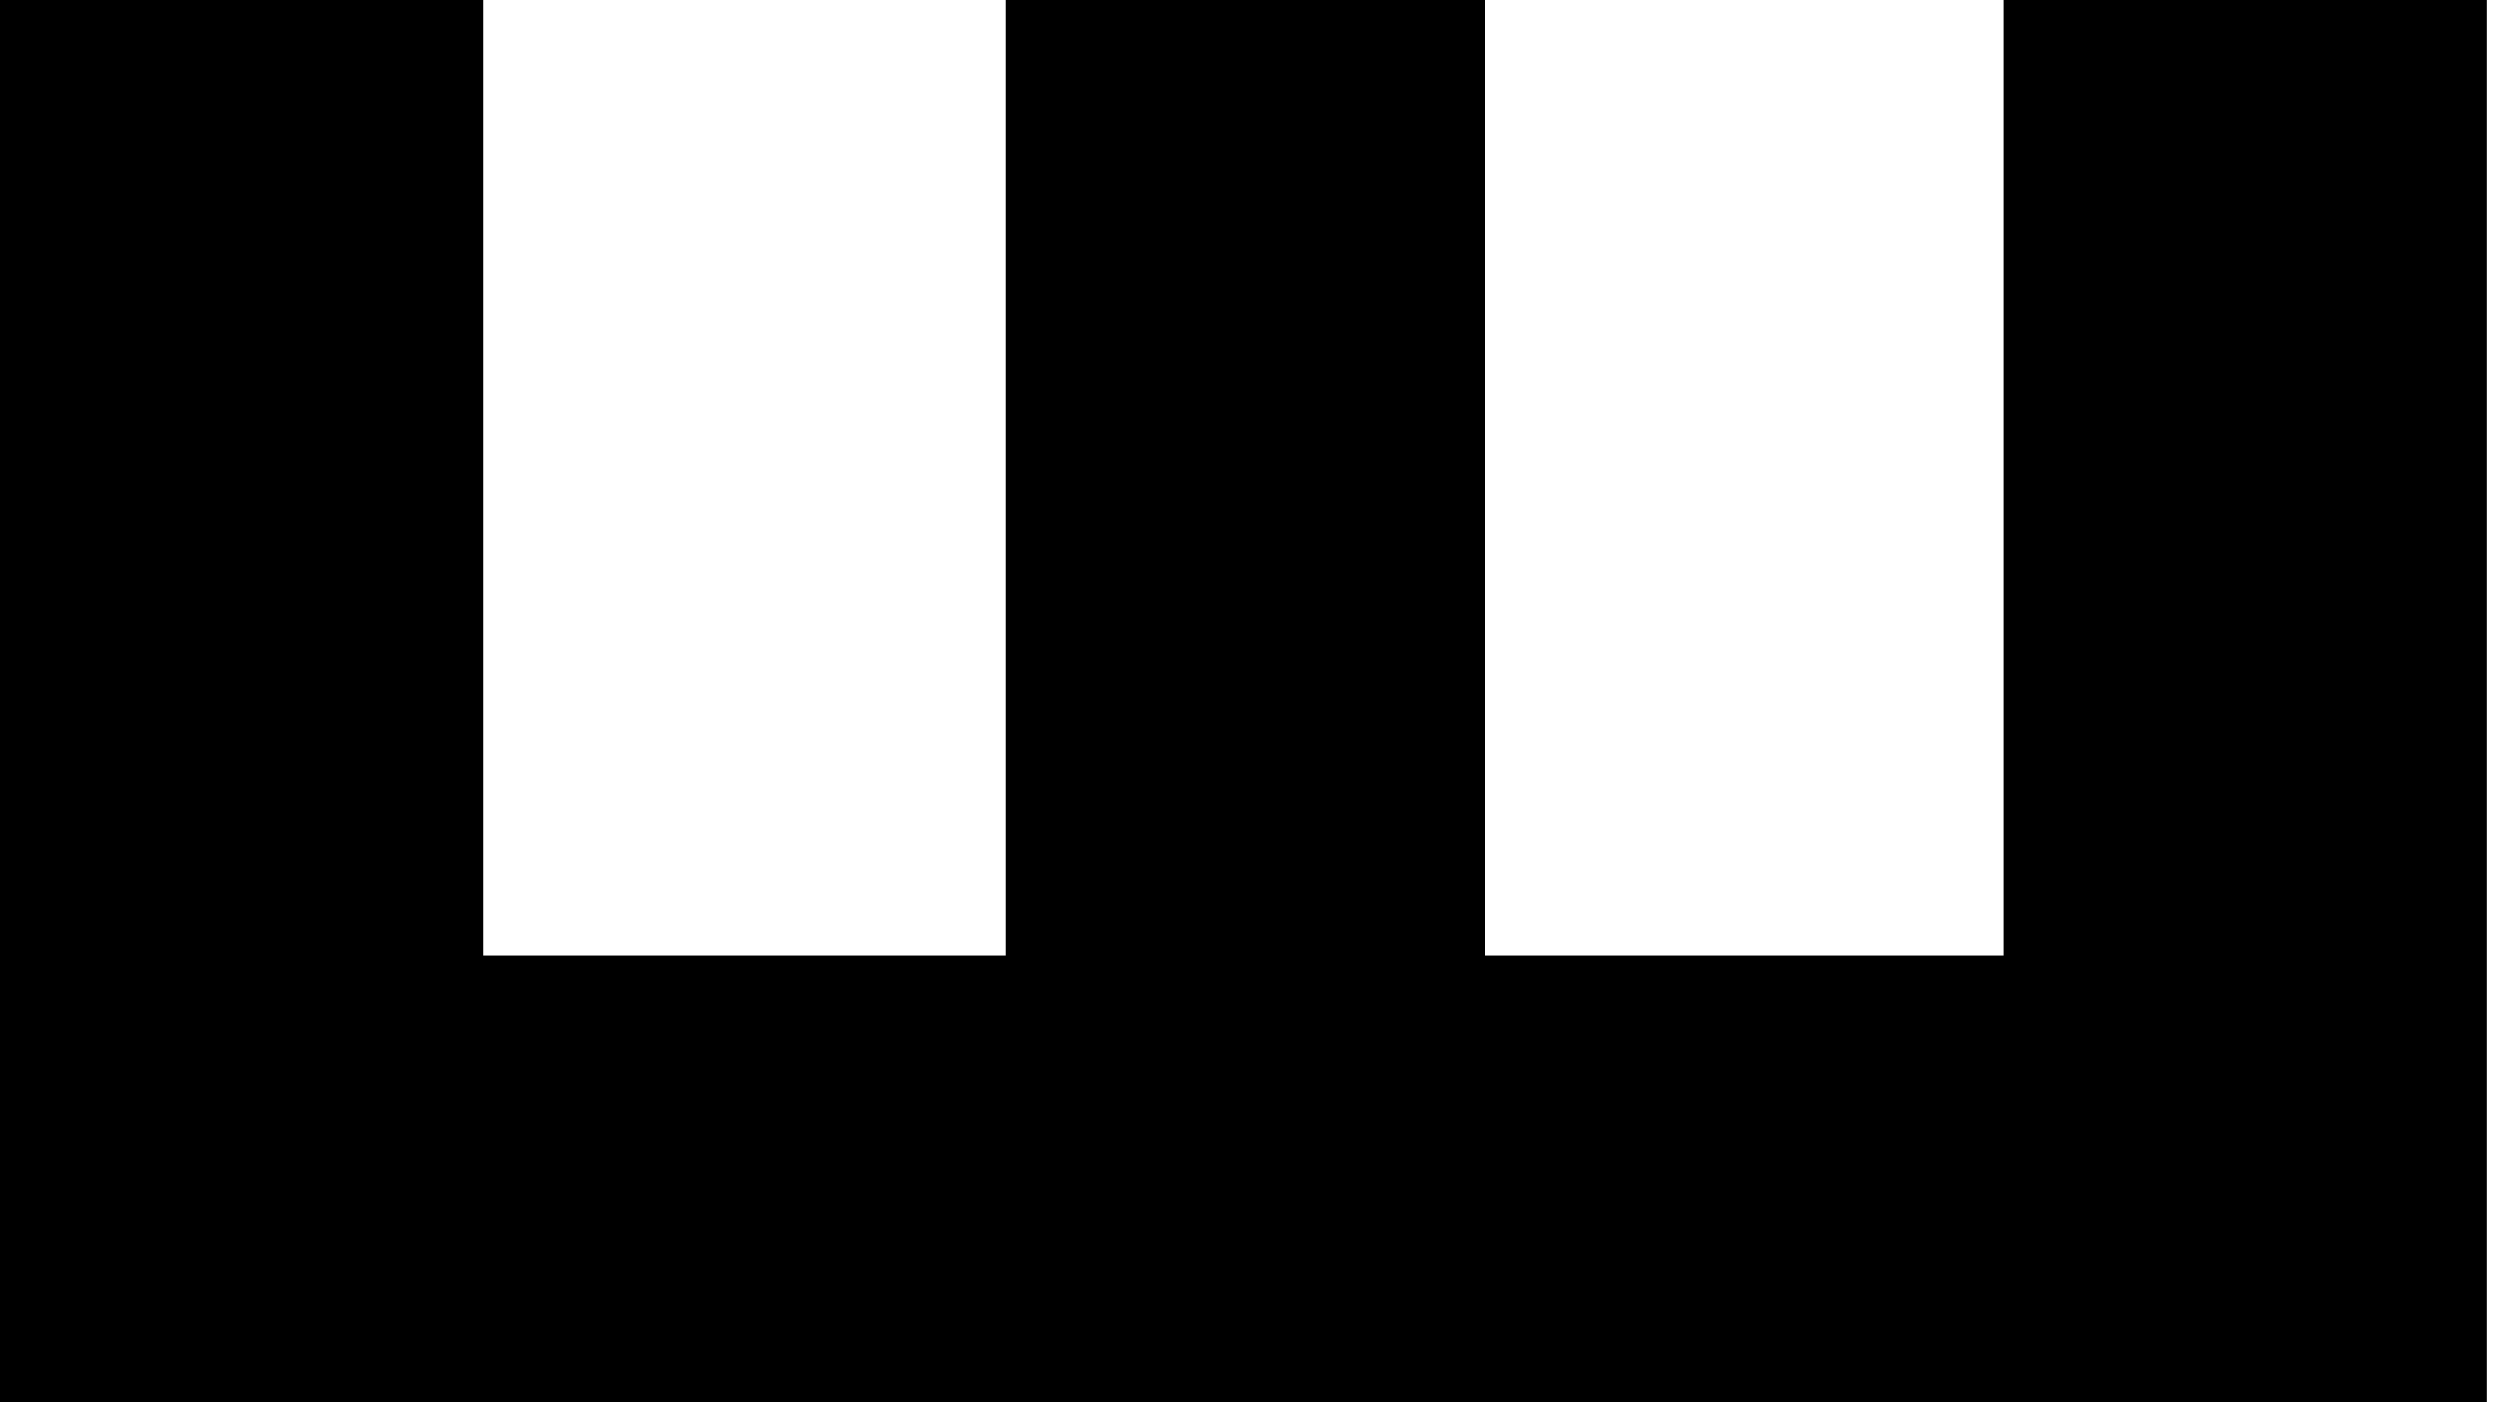
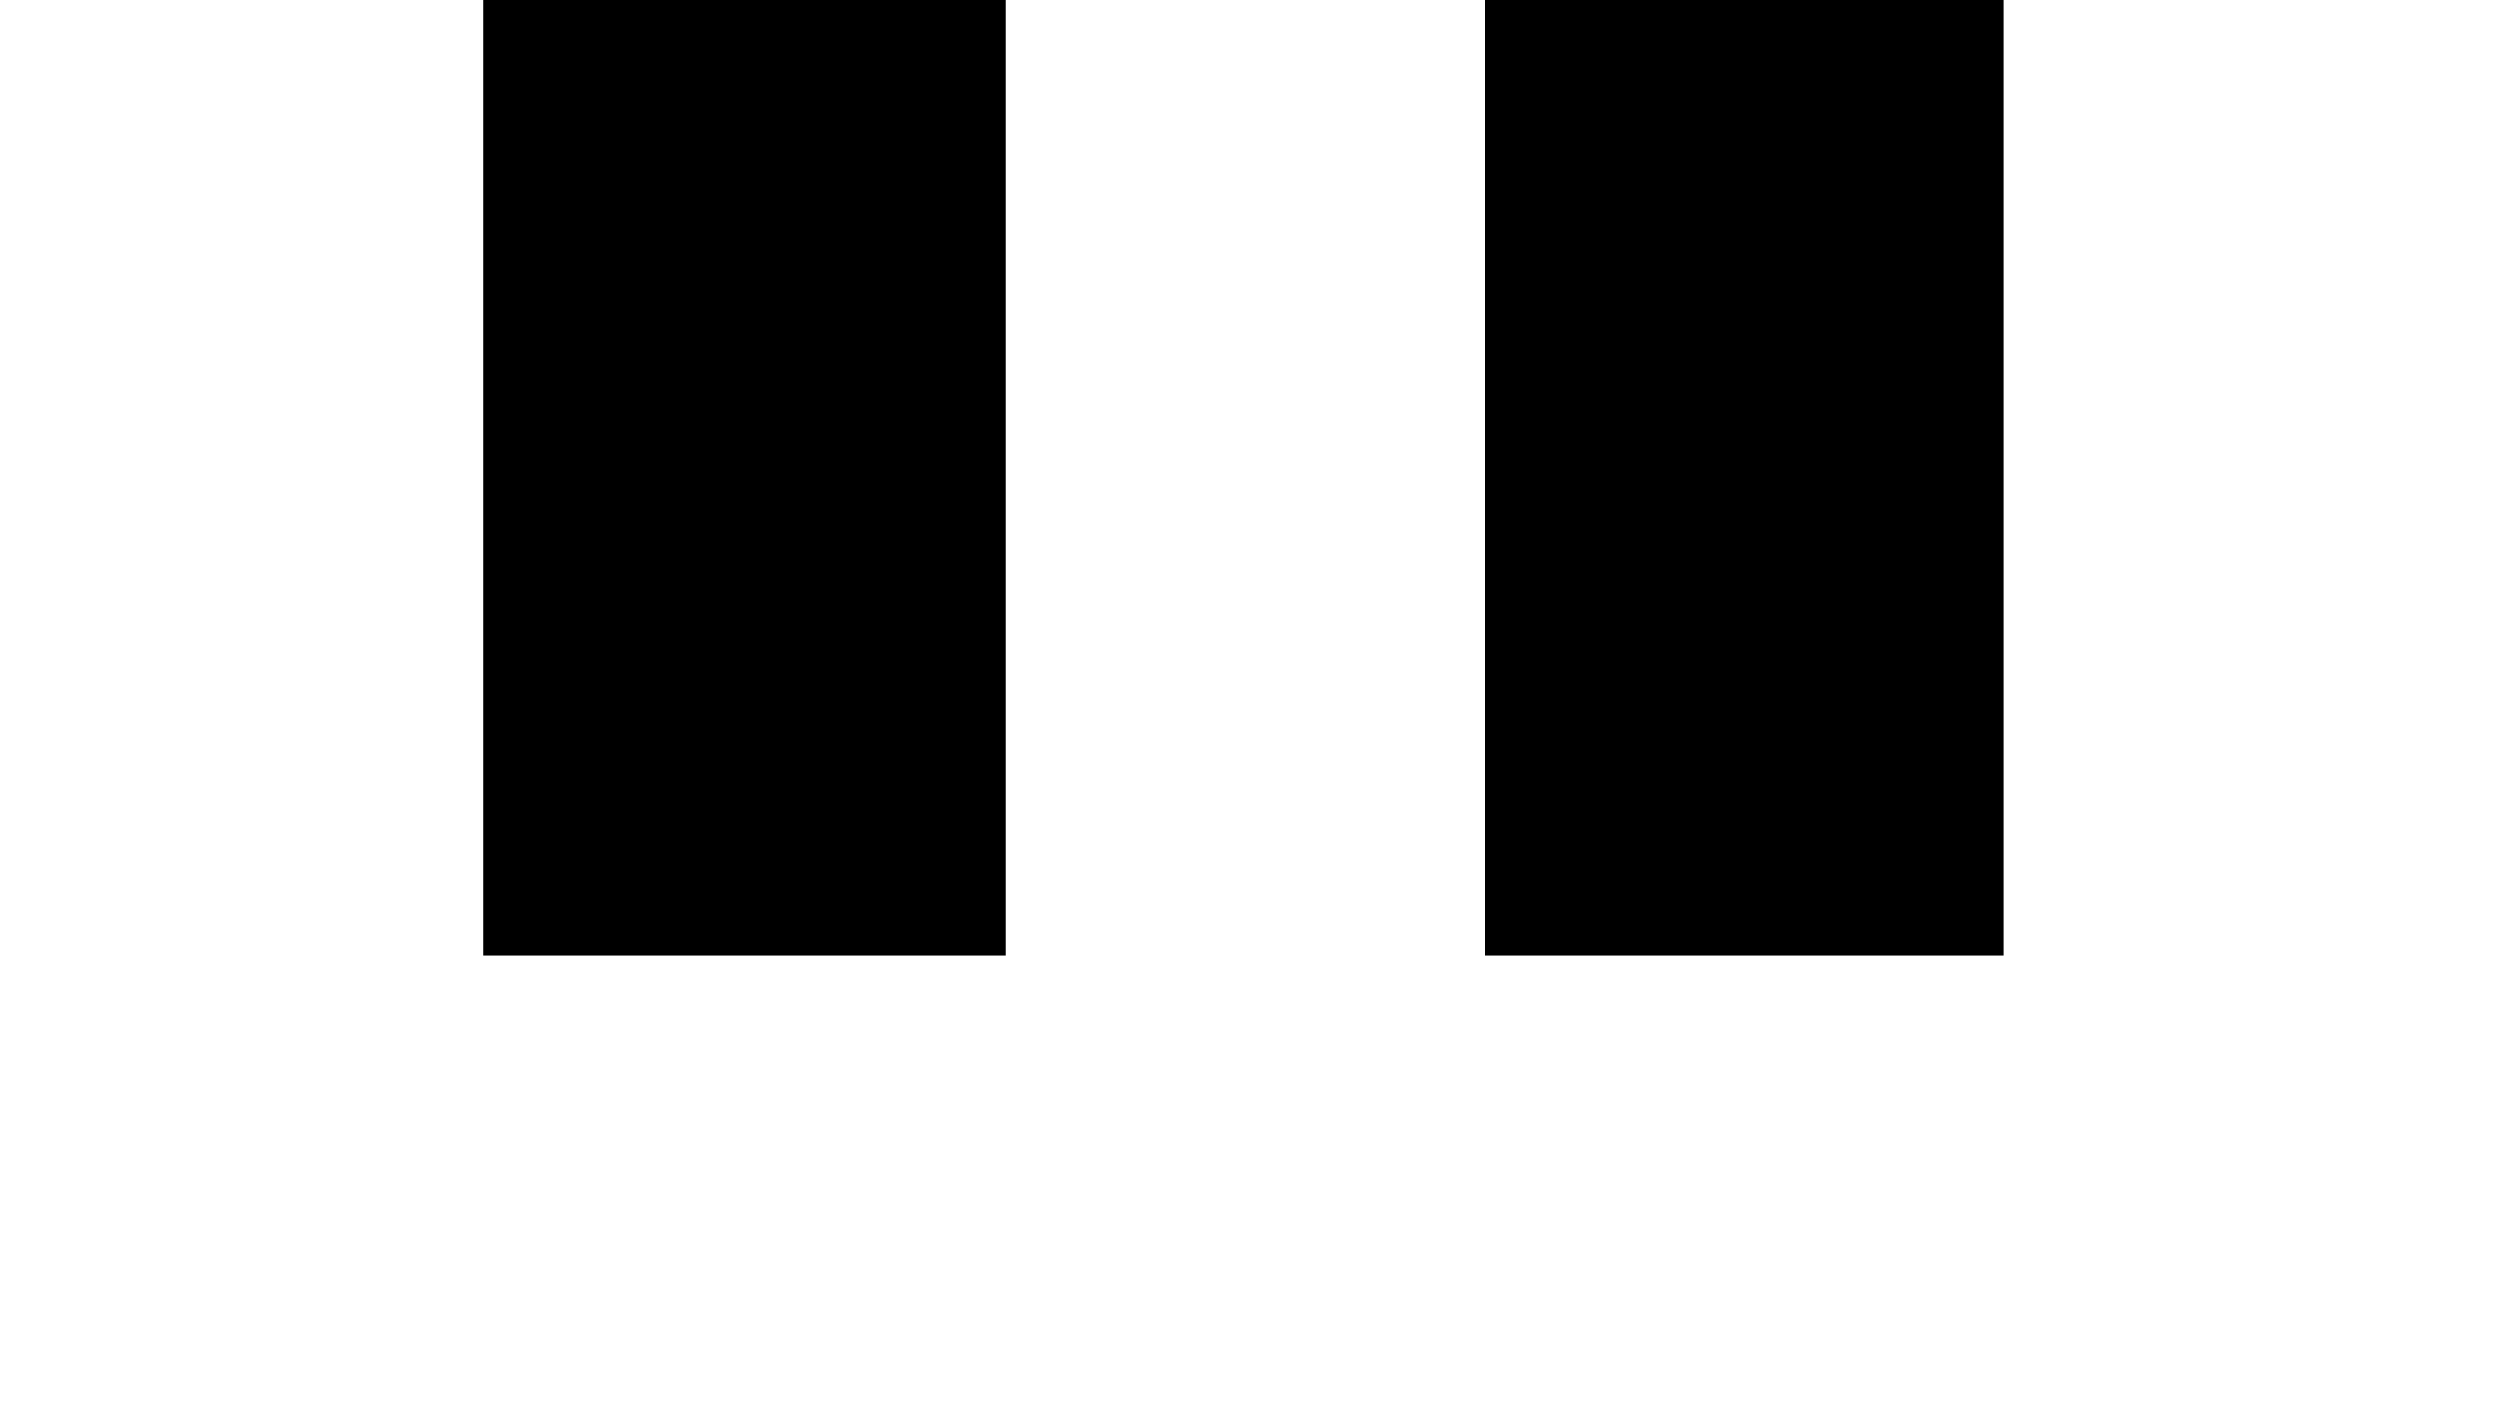
<svg xmlns="http://www.w3.org/2000/svg" width="41" height="23" viewBox="0 0 41 23" fill="none">
-   <path d="M16.429 0H24.354V15.671H32.859V0H40.784V23H0V0H7.925V15.671H16.494V0H16.429Z" fill="black" />
+   <path d="M16.429 0H24.354V15.671H32.859V0H40.784V23V0H7.925V15.671H16.494V0H16.429Z" fill="black" />
</svg>